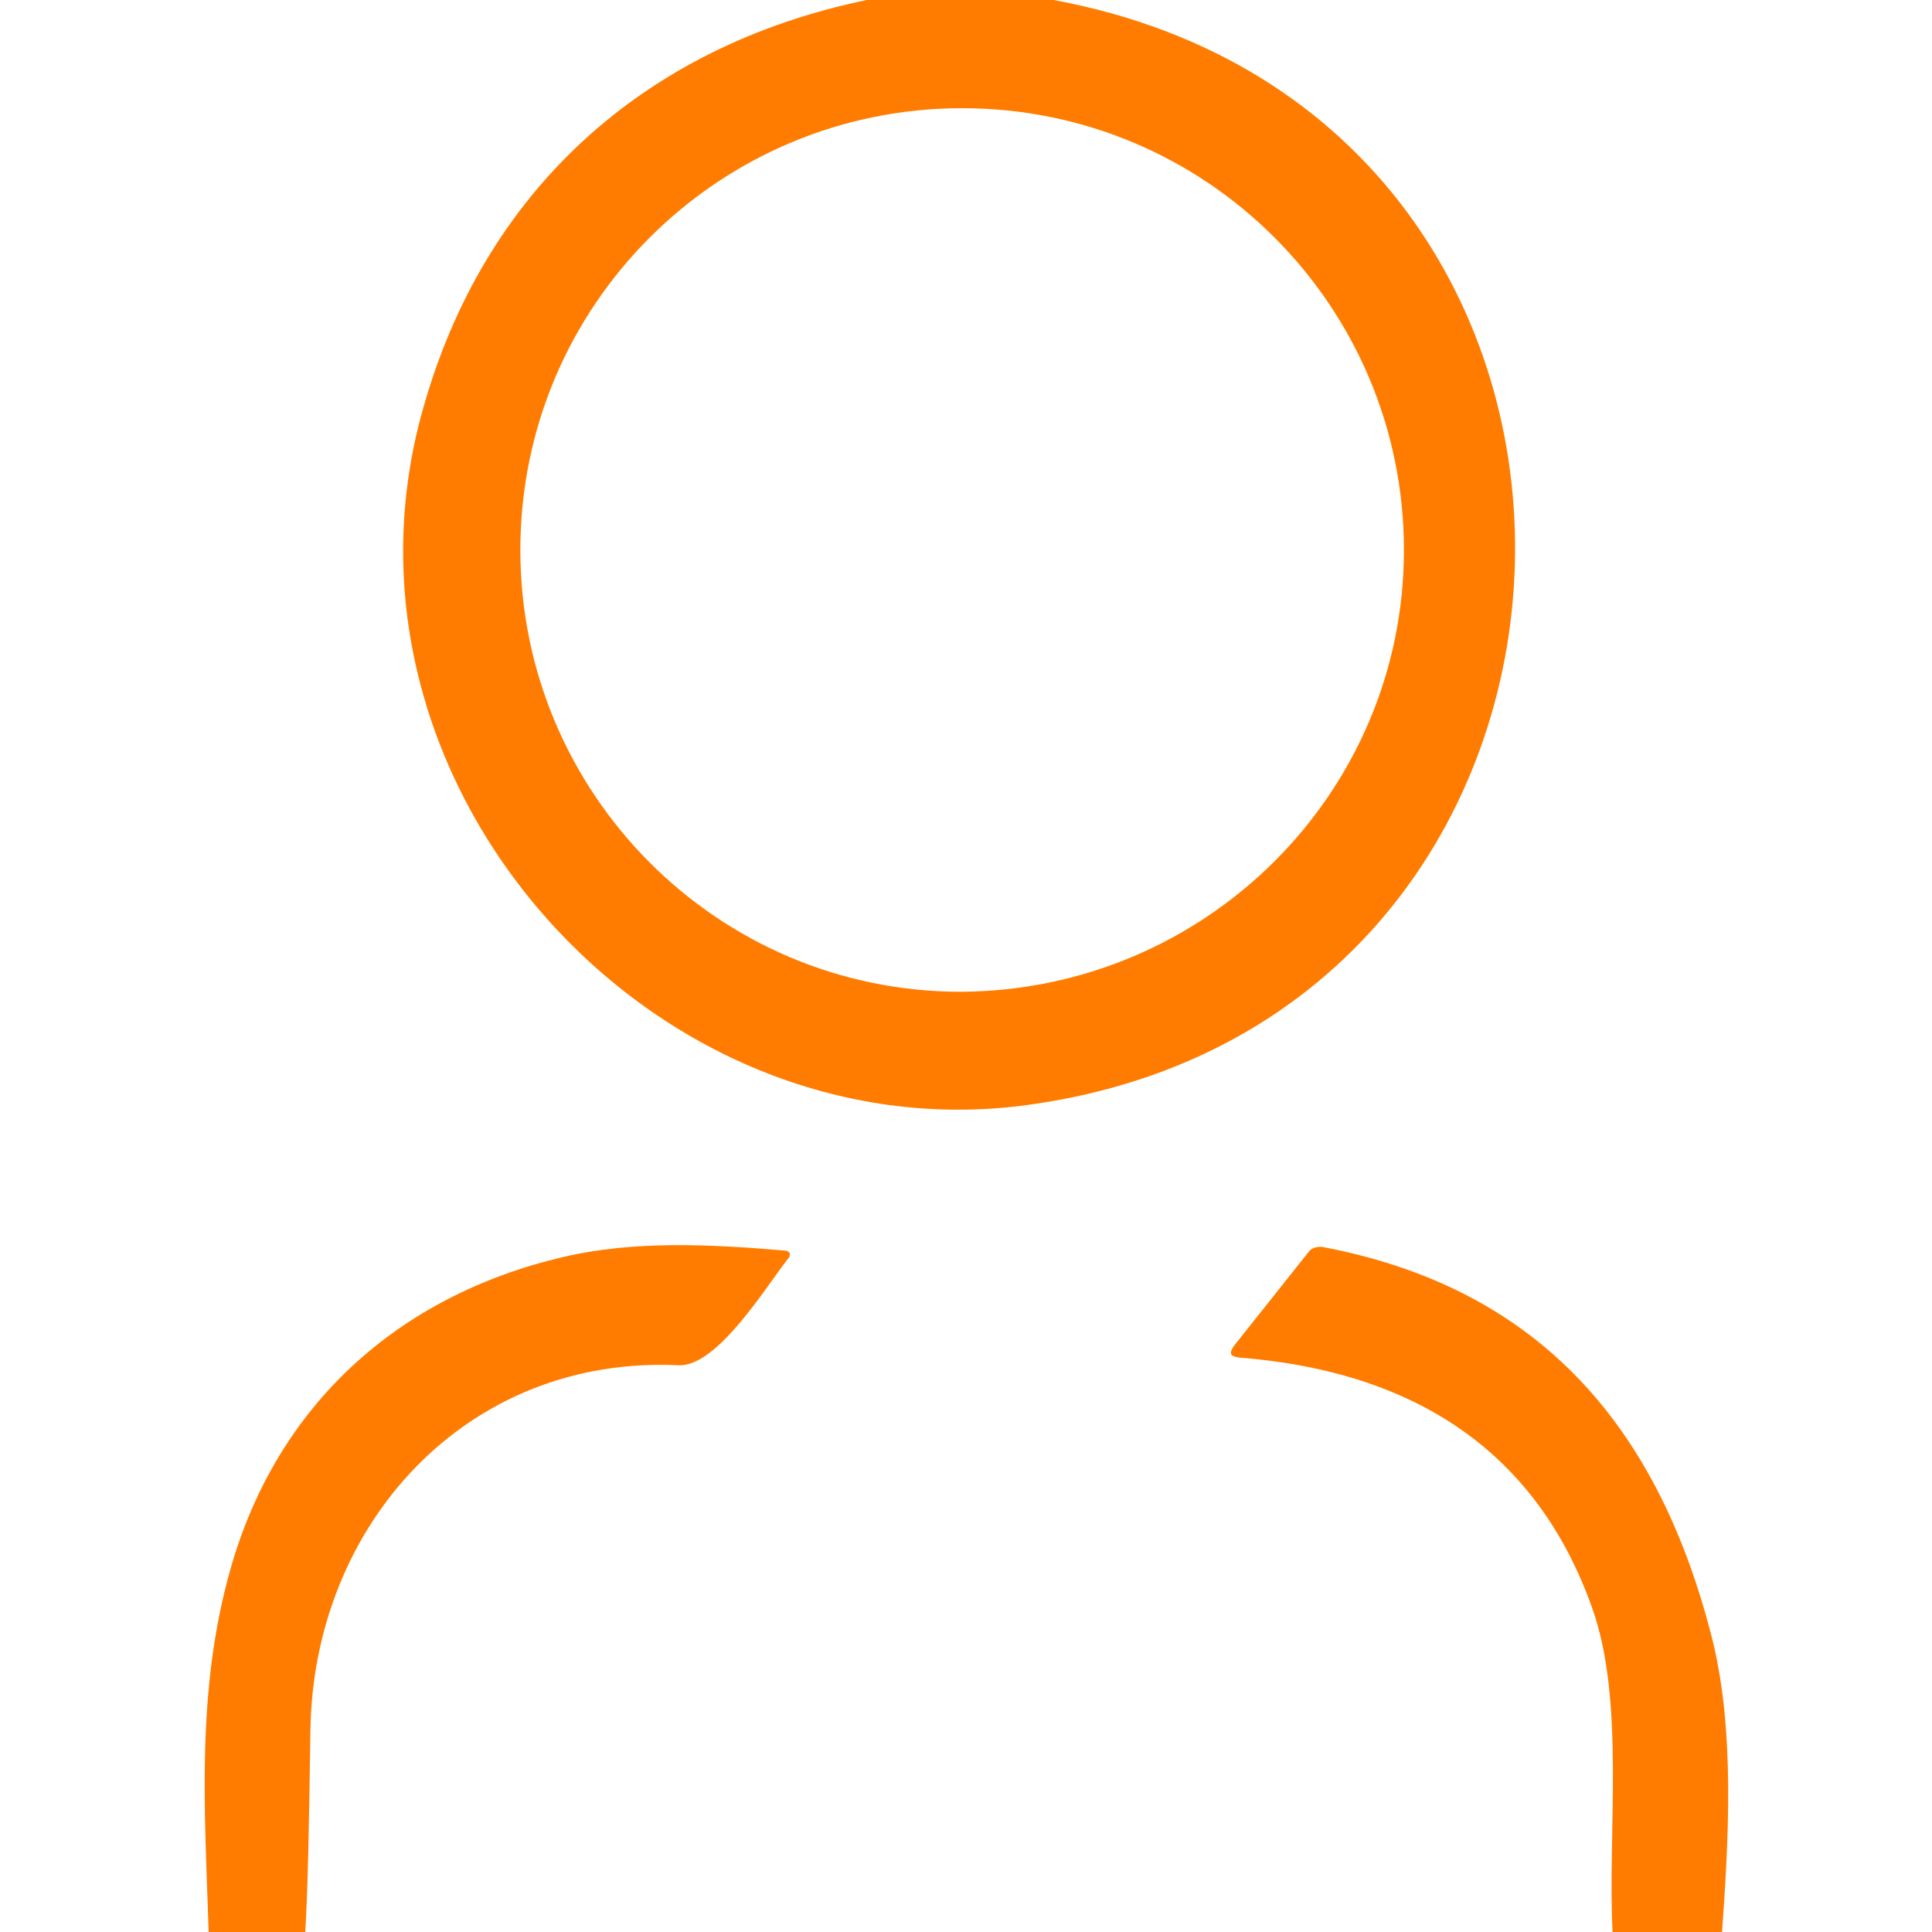
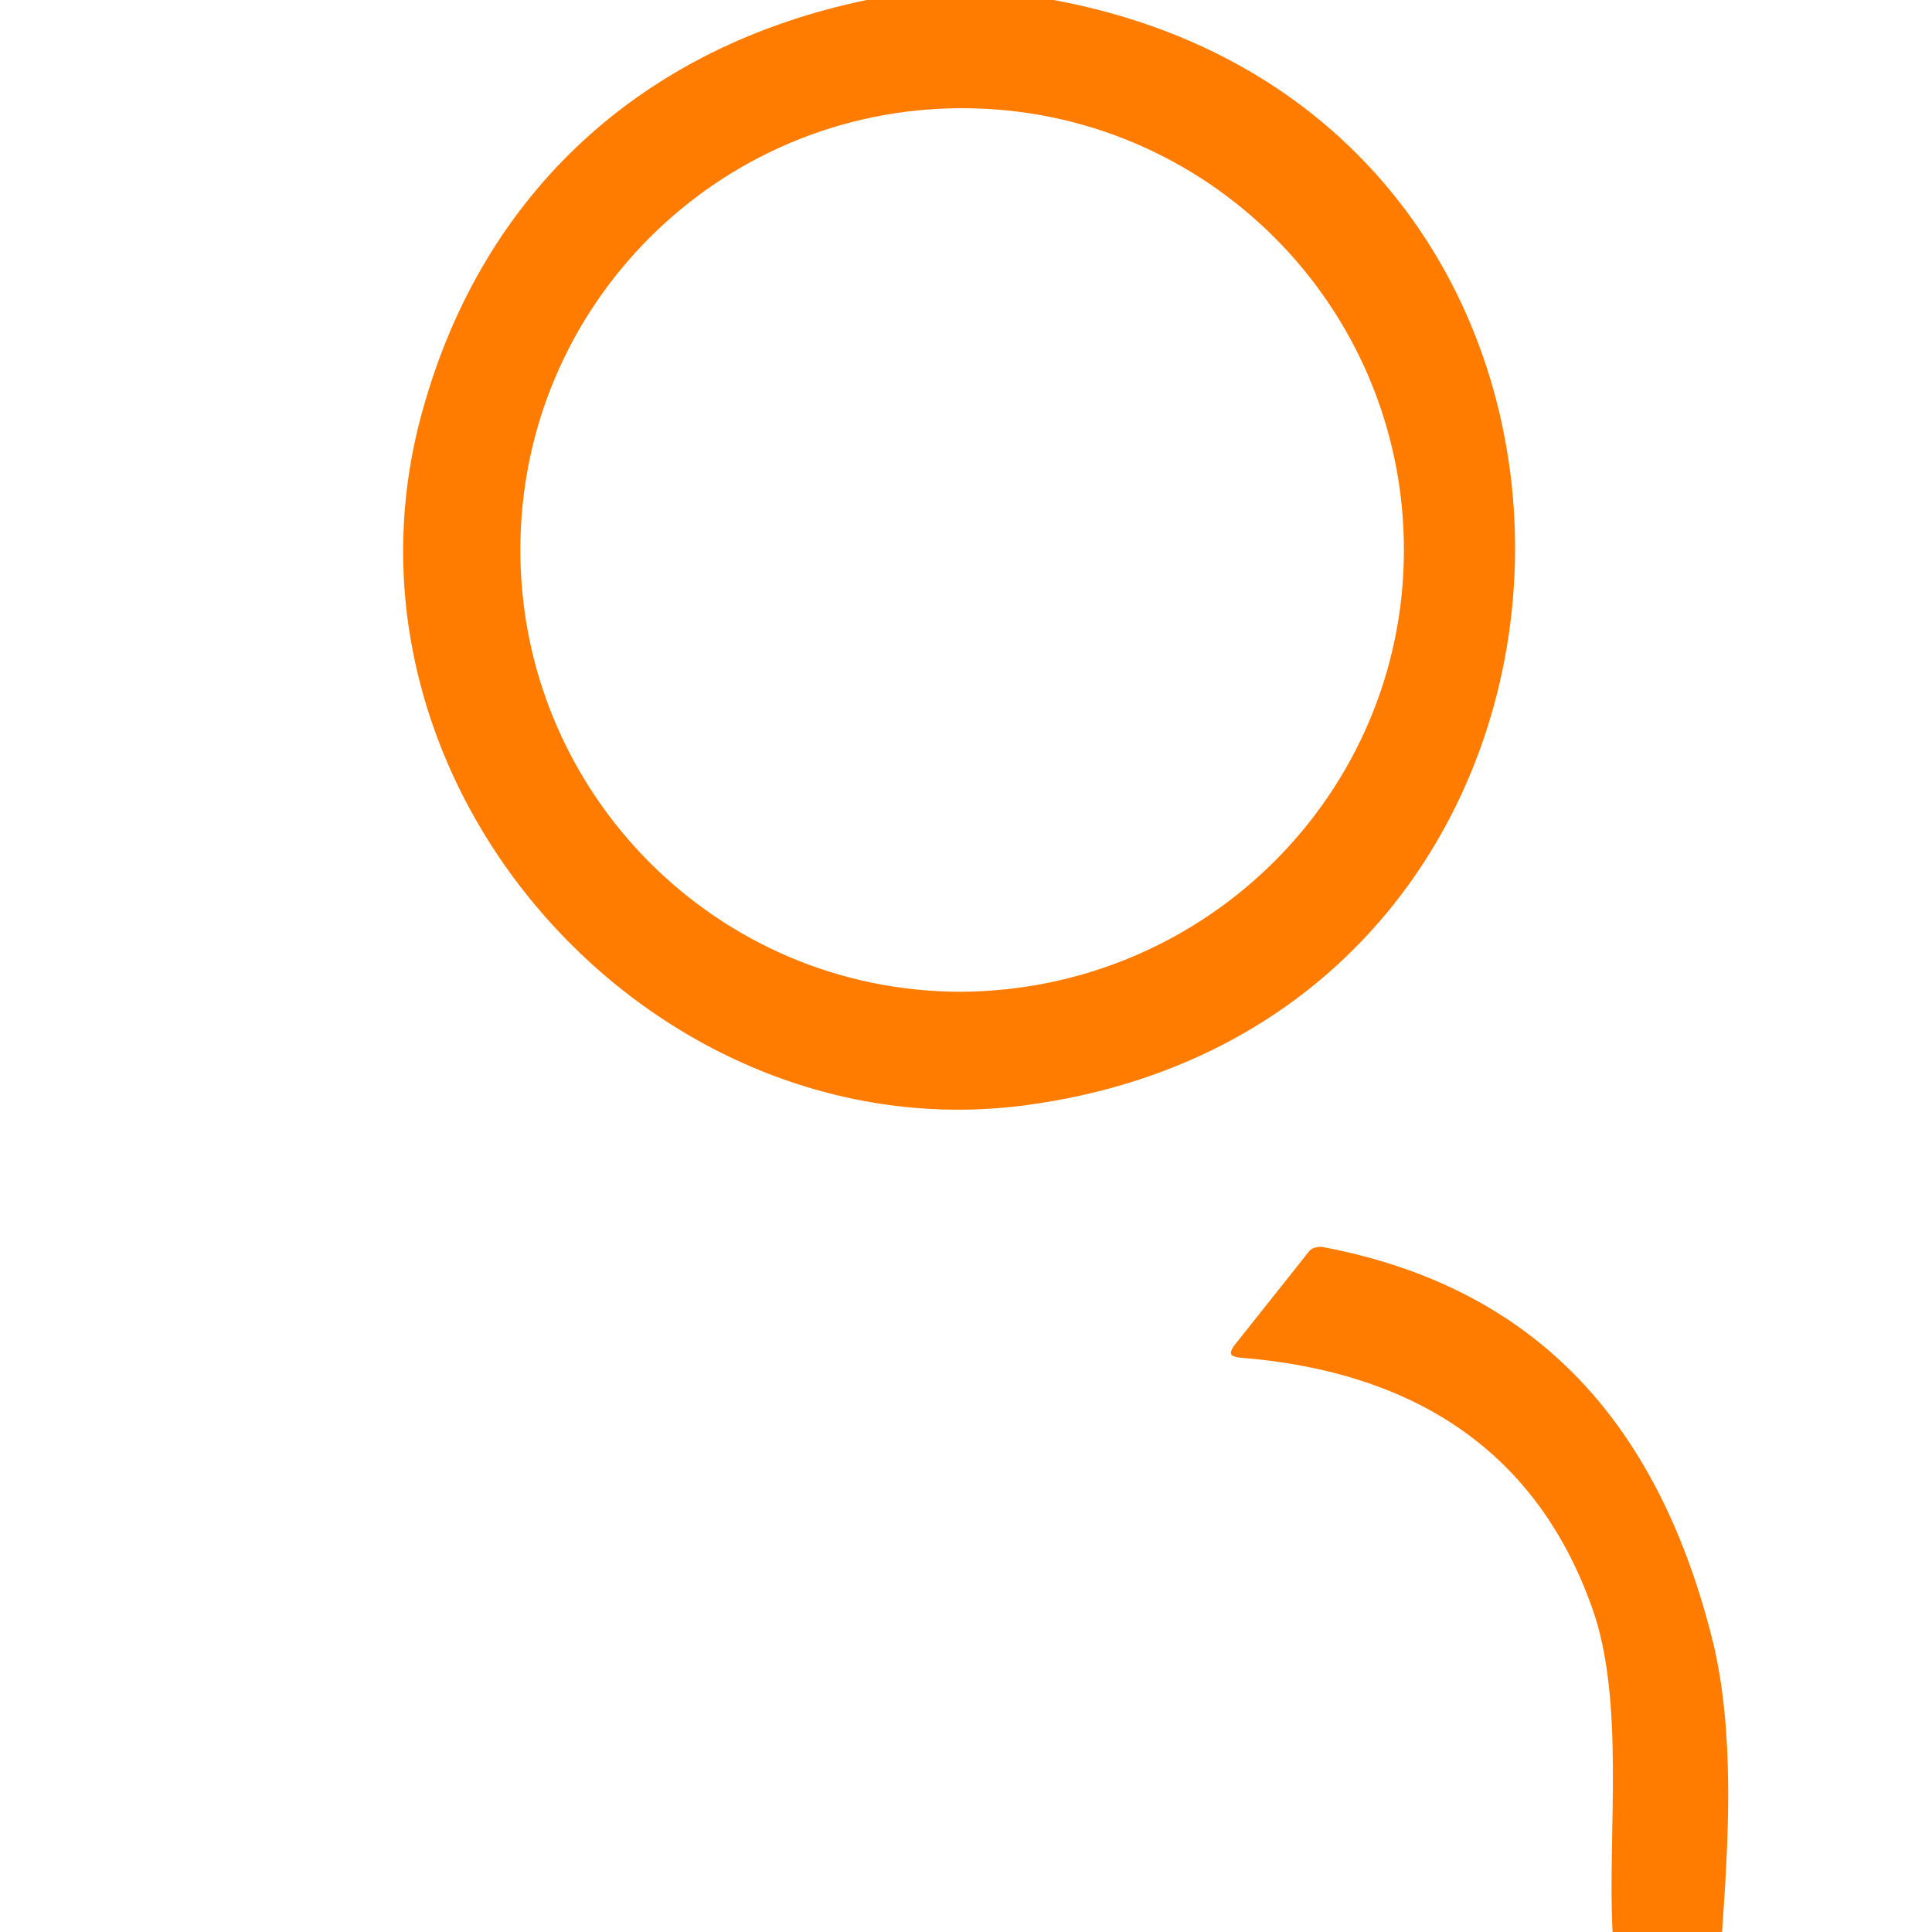
<svg xmlns="http://www.w3.org/2000/svg" version="1.1" id="Слой_1" x="0px" y="0px" viewBox="0 0 150 150" style="enable-background:new 0 0 150 150;" xml:space="preserve">
  <style type="text/css"> .st0{fill:#ff7c00;} </style>
  <path class="st0" d="M67.3,0h14.5c49.2,9.1,47,79.2-2.1,85.8c-29,3.9-55-24.9-46.9-53.9C37.5,14.9,49.9,3.6,67.3,0z M109,42.7 c0-18.9-15.3-34.3-34.3-34.3l0,0c-18.9,0-34.3,15.3-34.3,34.3c0,0,0,0,0,0c0,18.9,15.3,34.3,34.2,34.3c0,0,0,0,0,0 C93.6,76.9,109,61.6,109,42.7L109,42.7z" />
-   <path class="st0" d="M23.7,150h-7.5c-0.3-9.4-1-18.7,1.7-28.2c3.6-12.7,13-21.2,25.8-24.2c5.5-1.3,11.5-1,17.3-0.5 c0.2,0,0.4,0.2,0.3,0.4c0,0.1,0,0.1-0.1,0.2c-1.8,2.3-5.5,8.4-8.5,8.3c-16.5-0.8-28.4,12.4-28.6,28.4C24,141.5,23.9,146.7,23.7,150z " />
  <path class="st0" d="M133.7,150h-8.5c-0.4-7.6,1-18-1.6-25.2c-4.2-11.8-13.4-18.3-27.4-19.4c-0.7-0.1-0.8-0.3-0.4-0.9l5.8-7.3 c0.2-0.3,0.6-0.4,1-0.4c17.1,3.2,26.3,14.2,30.4,30.7C134.7,134.6,134.2,142.9,133.7,150z" />
</svg>